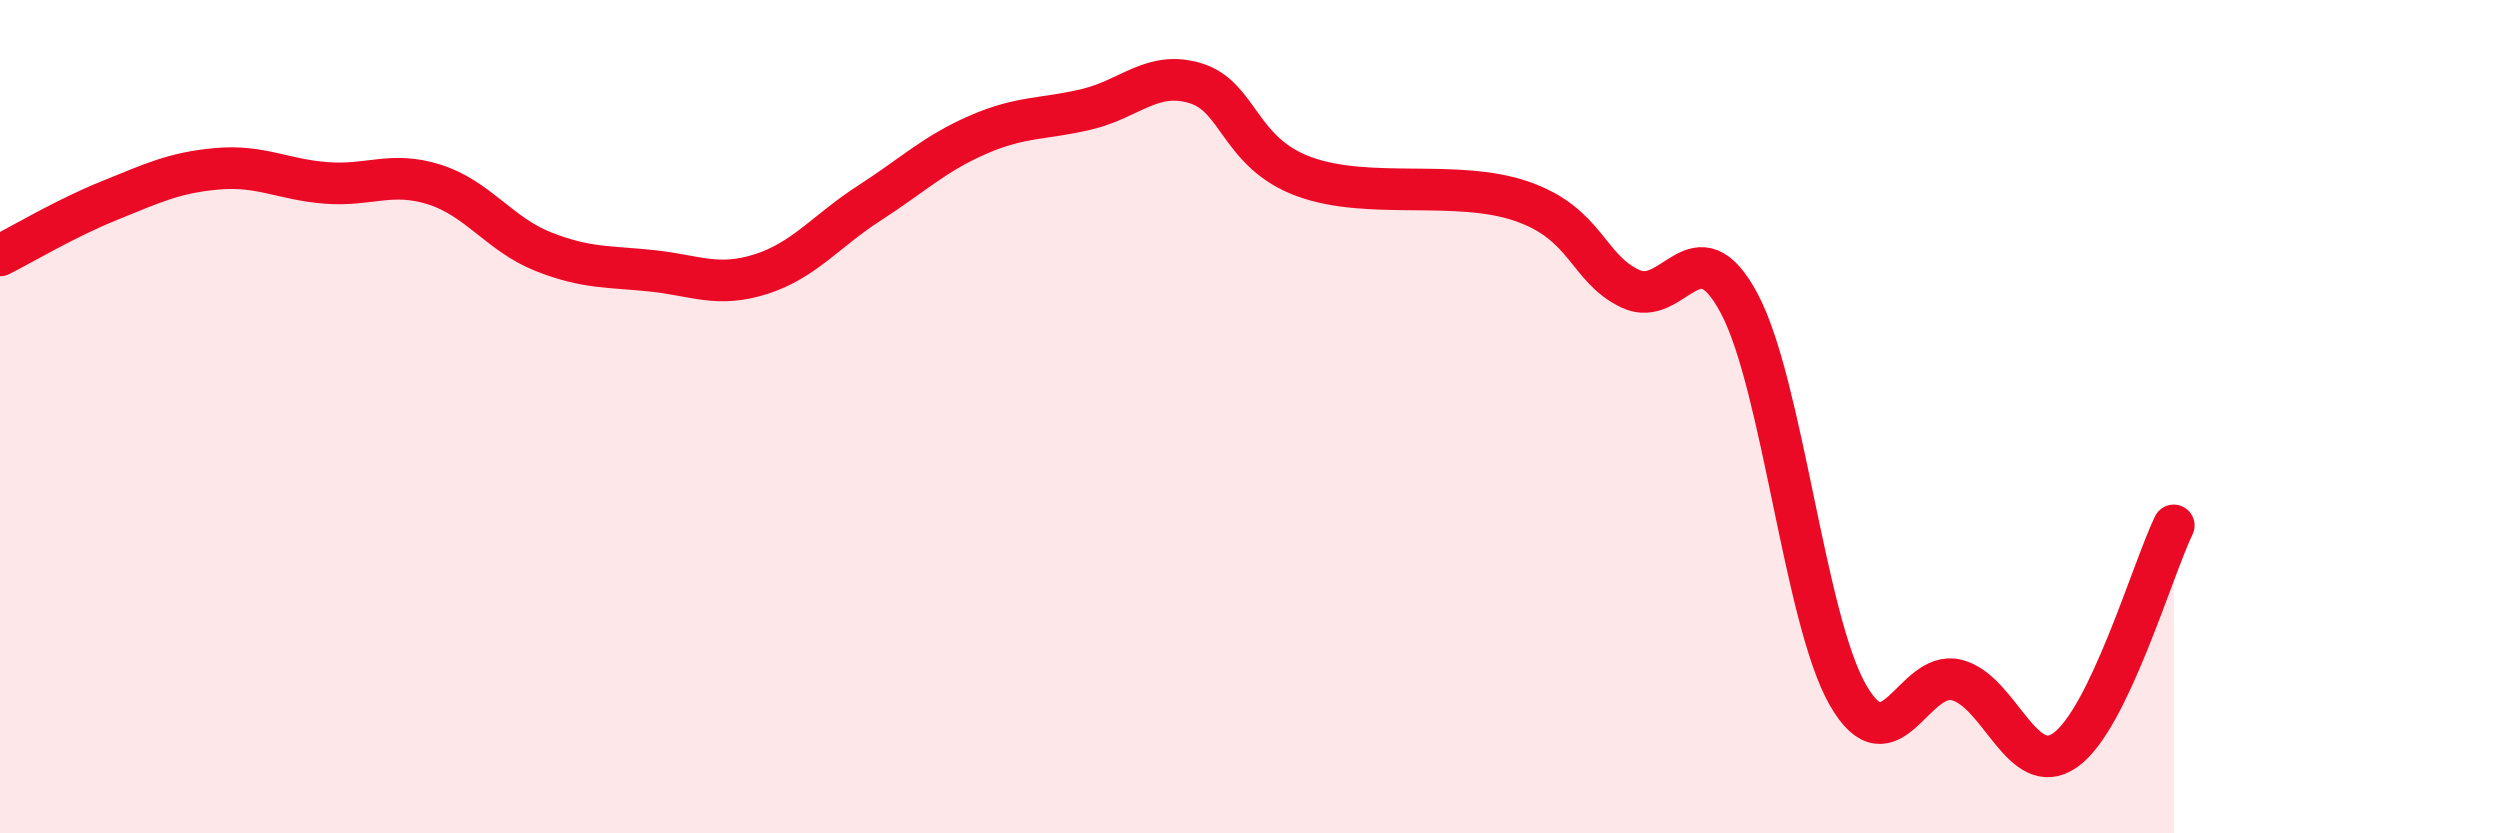
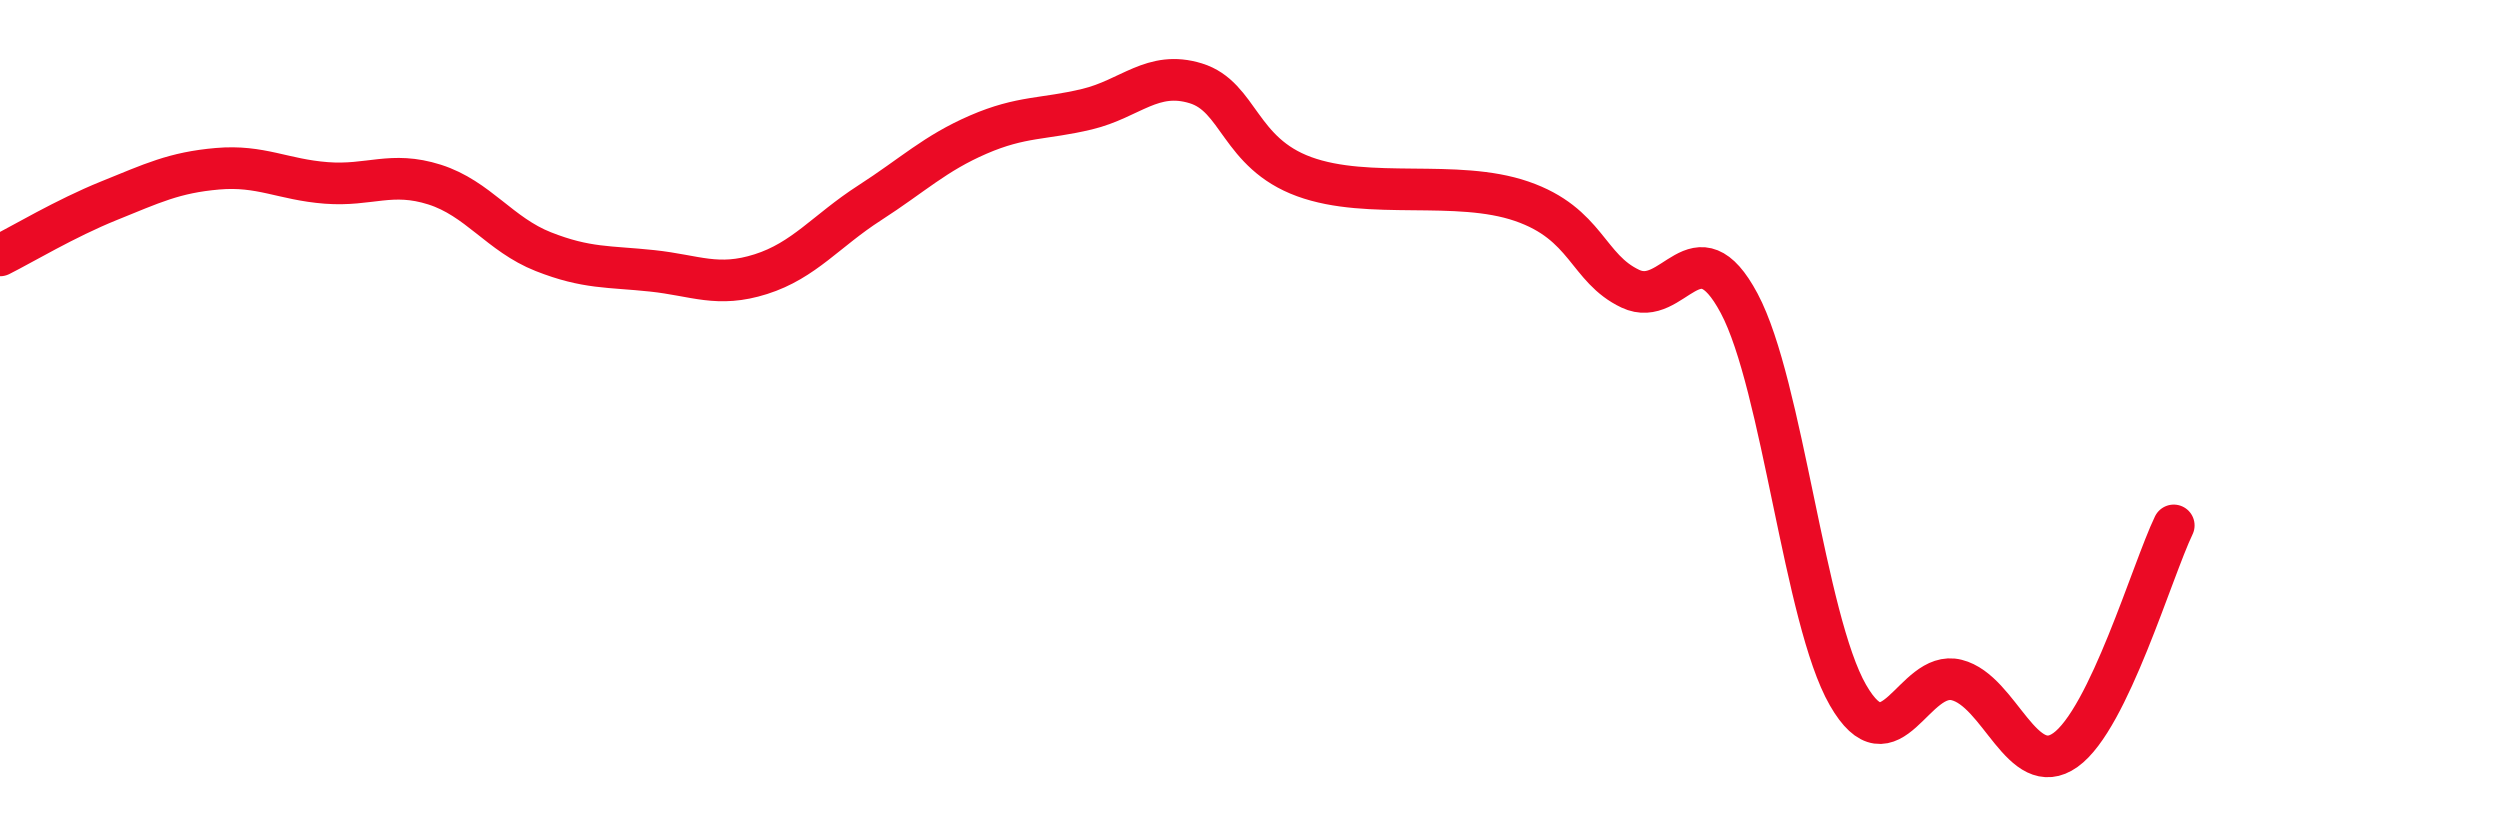
<svg xmlns="http://www.w3.org/2000/svg" width="60" height="20" viewBox="0 0 60 20">
-   <path d="M 0,6.13 C 0.52,5.87 1.57,5.24 2.61,4.82 C 3.65,4.4 4.18,4.14 5.22,4.05 C 6.26,3.96 6.79,4.31 7.83,4.39 C 8.87,4.47 9.39,4.1 10.43,4.43 C 11.47,4.76 12,5.63 13.04,6.04 C 14.08,6.45 14.61,6.39 15.65,6.5 C 16.69,6.61 17.22,6.91 18.26,6.58 C 19.3,6.25 19.83,5.54 20.87,4.87 C 21.91,4.2 22.44,3.68 23.48,3.23 C 24.52,2.78 25.05,2.87 26.09,2.62 C 27.13,2.37 27.66,1.68 28.7,2 C 29.74,2.32 29.74,3.67 31.3,4.24 C 32.86,4.81 34.95,4.29 36.52,4.83 C 38.09,5.37 38.09,6.44 39.13,6.93 C 40.17,7.42 40.7,5.33 41.74,7.28 C 42.78,9.23 43.31,14.87 44.35,16.68 C 45.39,18.49 45.92,16.06 46.96,16.32 C 48,16.58 48.53,18.74 49.57,18 C 50.61,17.26 51.65,13.69 52.17,12.61L52.17 20L0 20Z" fill="#EB0A25" opacity="0.1" stroke-linecap="round" stroke-linejoin="round" />
  <path d="M 0,6.13 C 0.52,5.87 1.57,5.24 2.61,4.82 C 3.65,4.4 4.18,4.14 5.22,4.05 C 6.26,3.96 6.79,4.31 7.83,4.39 C 8.87,4.47 9.39,4.1 10.43,4.43 C 11.47,4.76 12,5.63 13.04,6.04 C 14.08,6.45 14.61,6.39 15.65,6.5 C 16.69,6.61 17.22,6.91 18.26,6.58 C 19.3,6.25 19.83,5.54 20.87,4.87 C 21.91,4.2 22.44,3.68 23.48,3.23 C 24.52,2.78 25.05,2.87 26.09,2.62 C 27.13,2.37 27.66,1.68 28.7,2 C 29.74,2.32 29.74,3.67 31.3,4.24 C 32.86,4.81 34.95,4.29 36.52,4.83 C 38.09,5.37 38.09,6.44 39.13,6.93 C 40.17,7.42 40.7,5.33 41.74,7.28 C 42.78,9.23 43.31,14.87 44.35,16.68 C 45.39,18.49 45.92,16.06 46.96,16.32 C 48,16.58 48.53,18.74 49.57,18 C 50.61,17.26 51.65,13.69 52.17,12.61" stroke="#EB0A25" stroke-width="1" fill="none" stroke-linecap="round" stroke-linejoin="round" />
</svg>